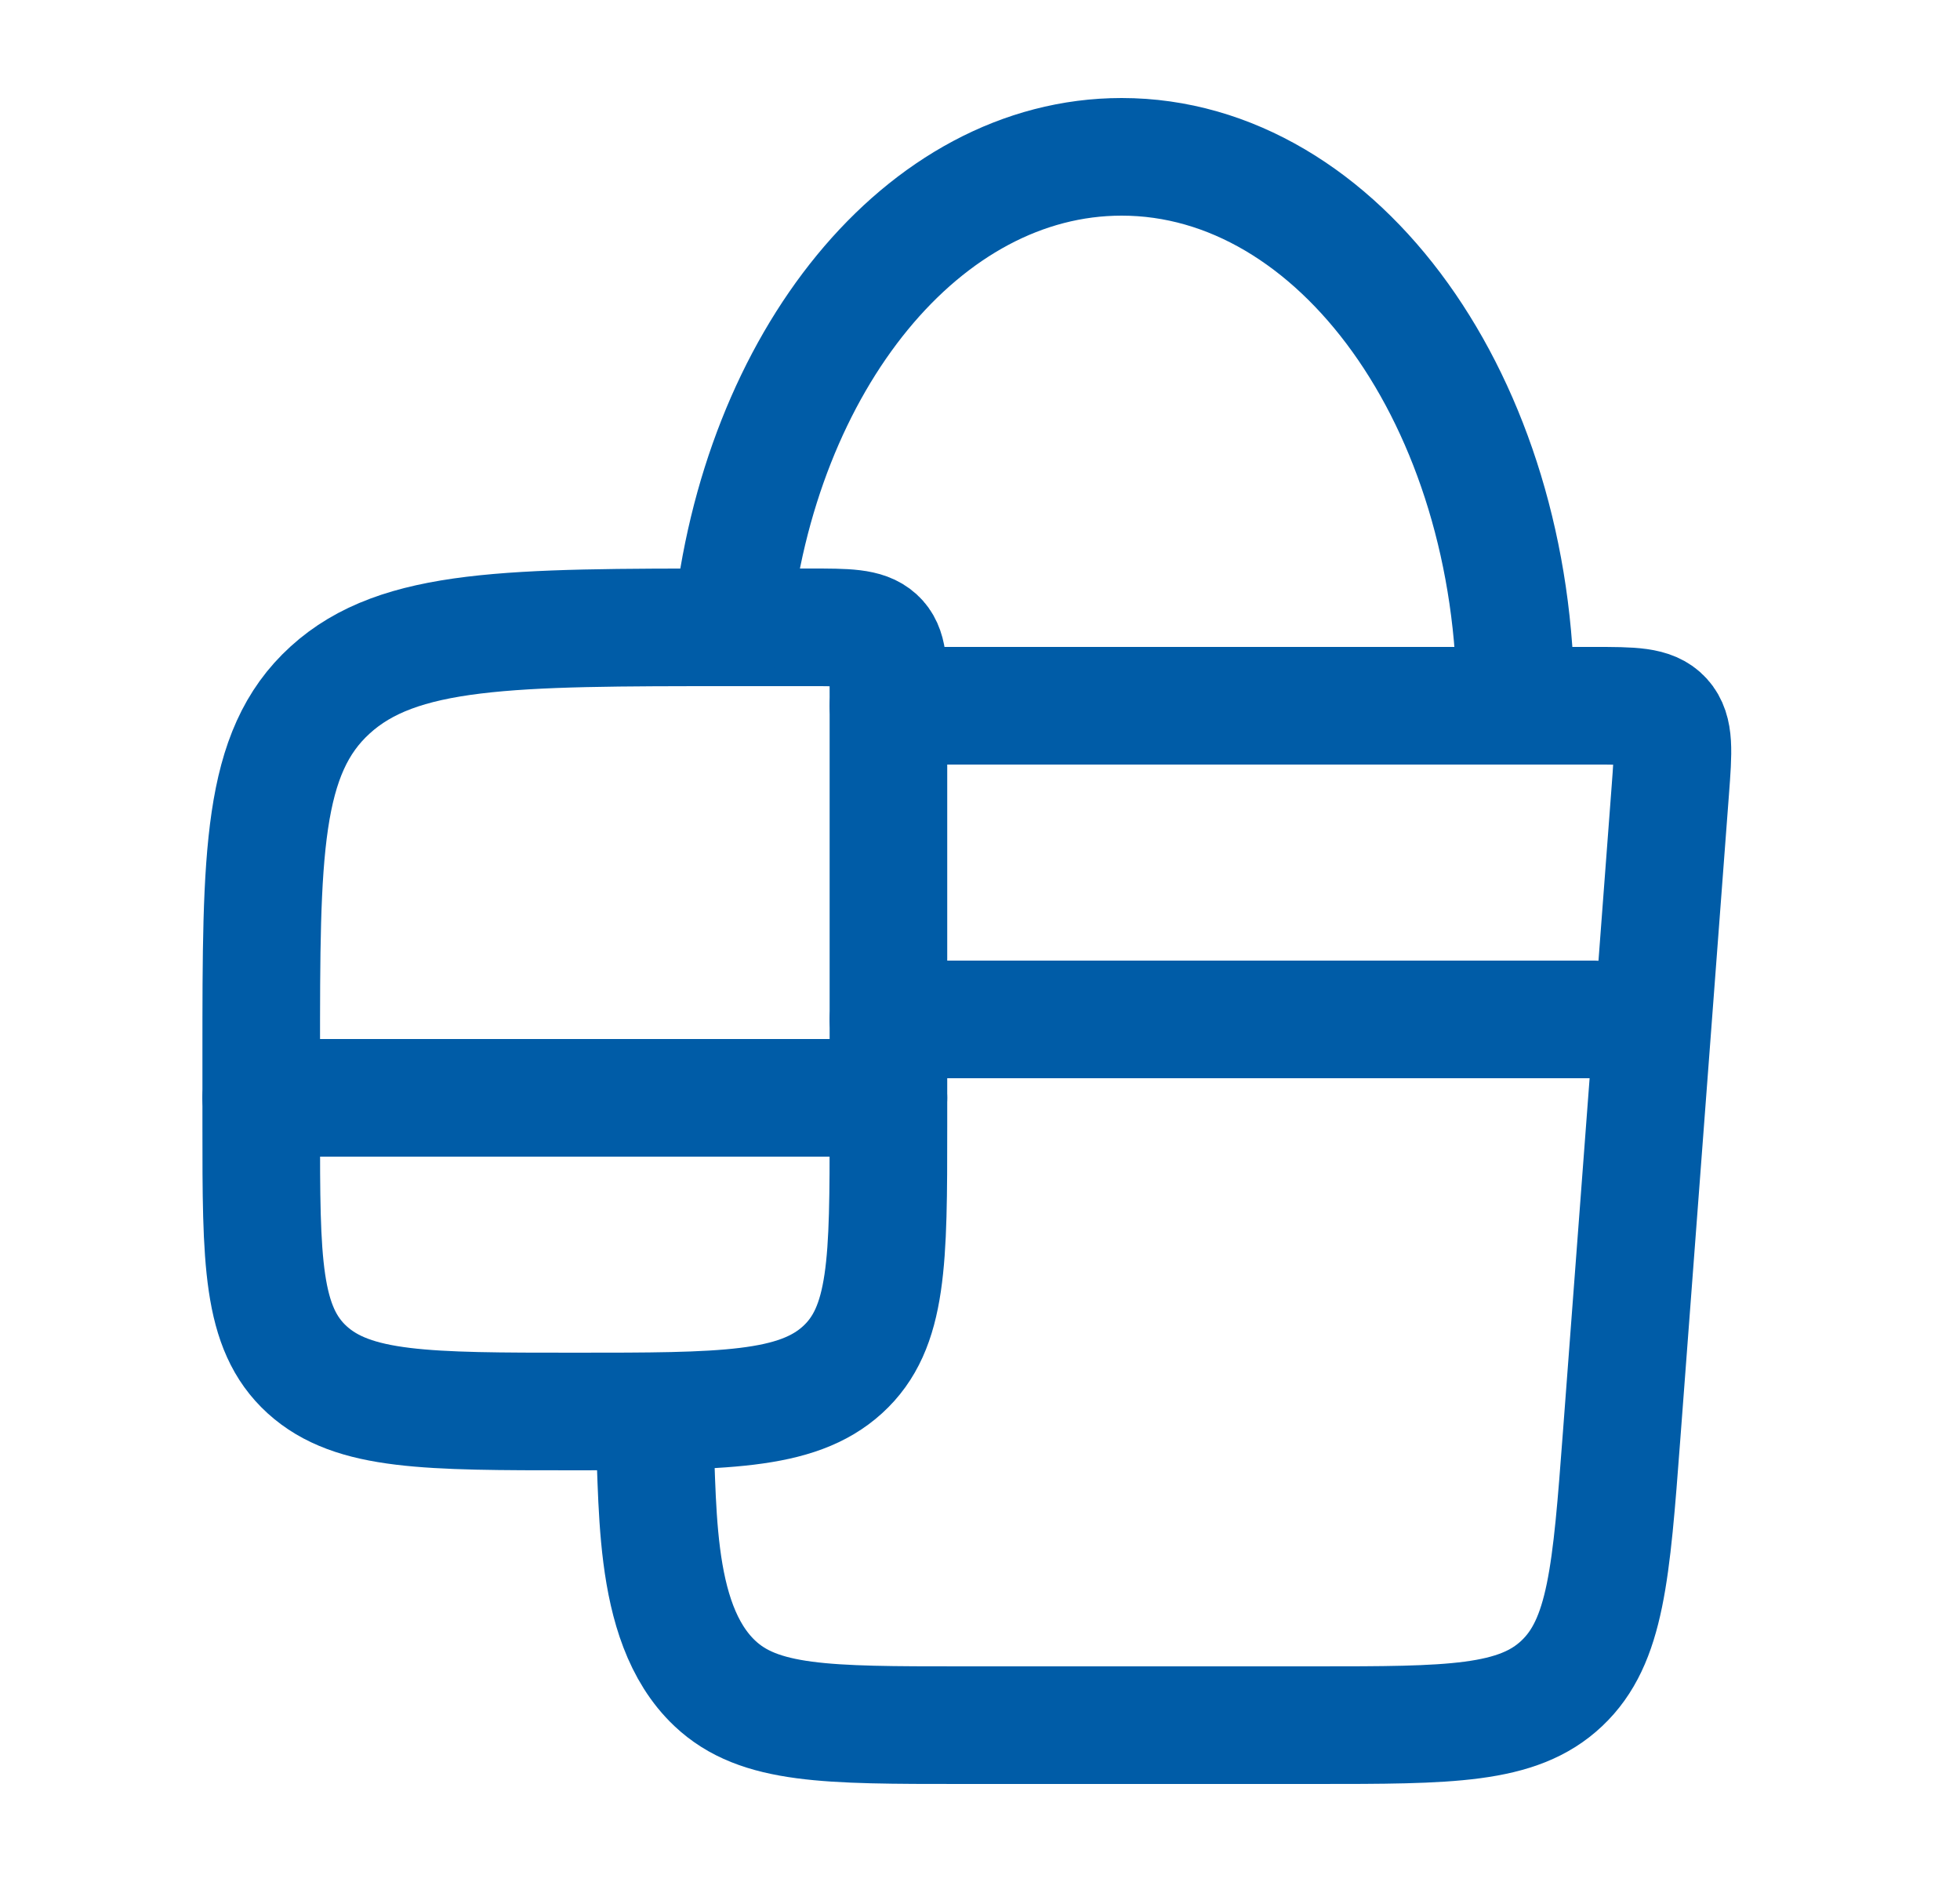
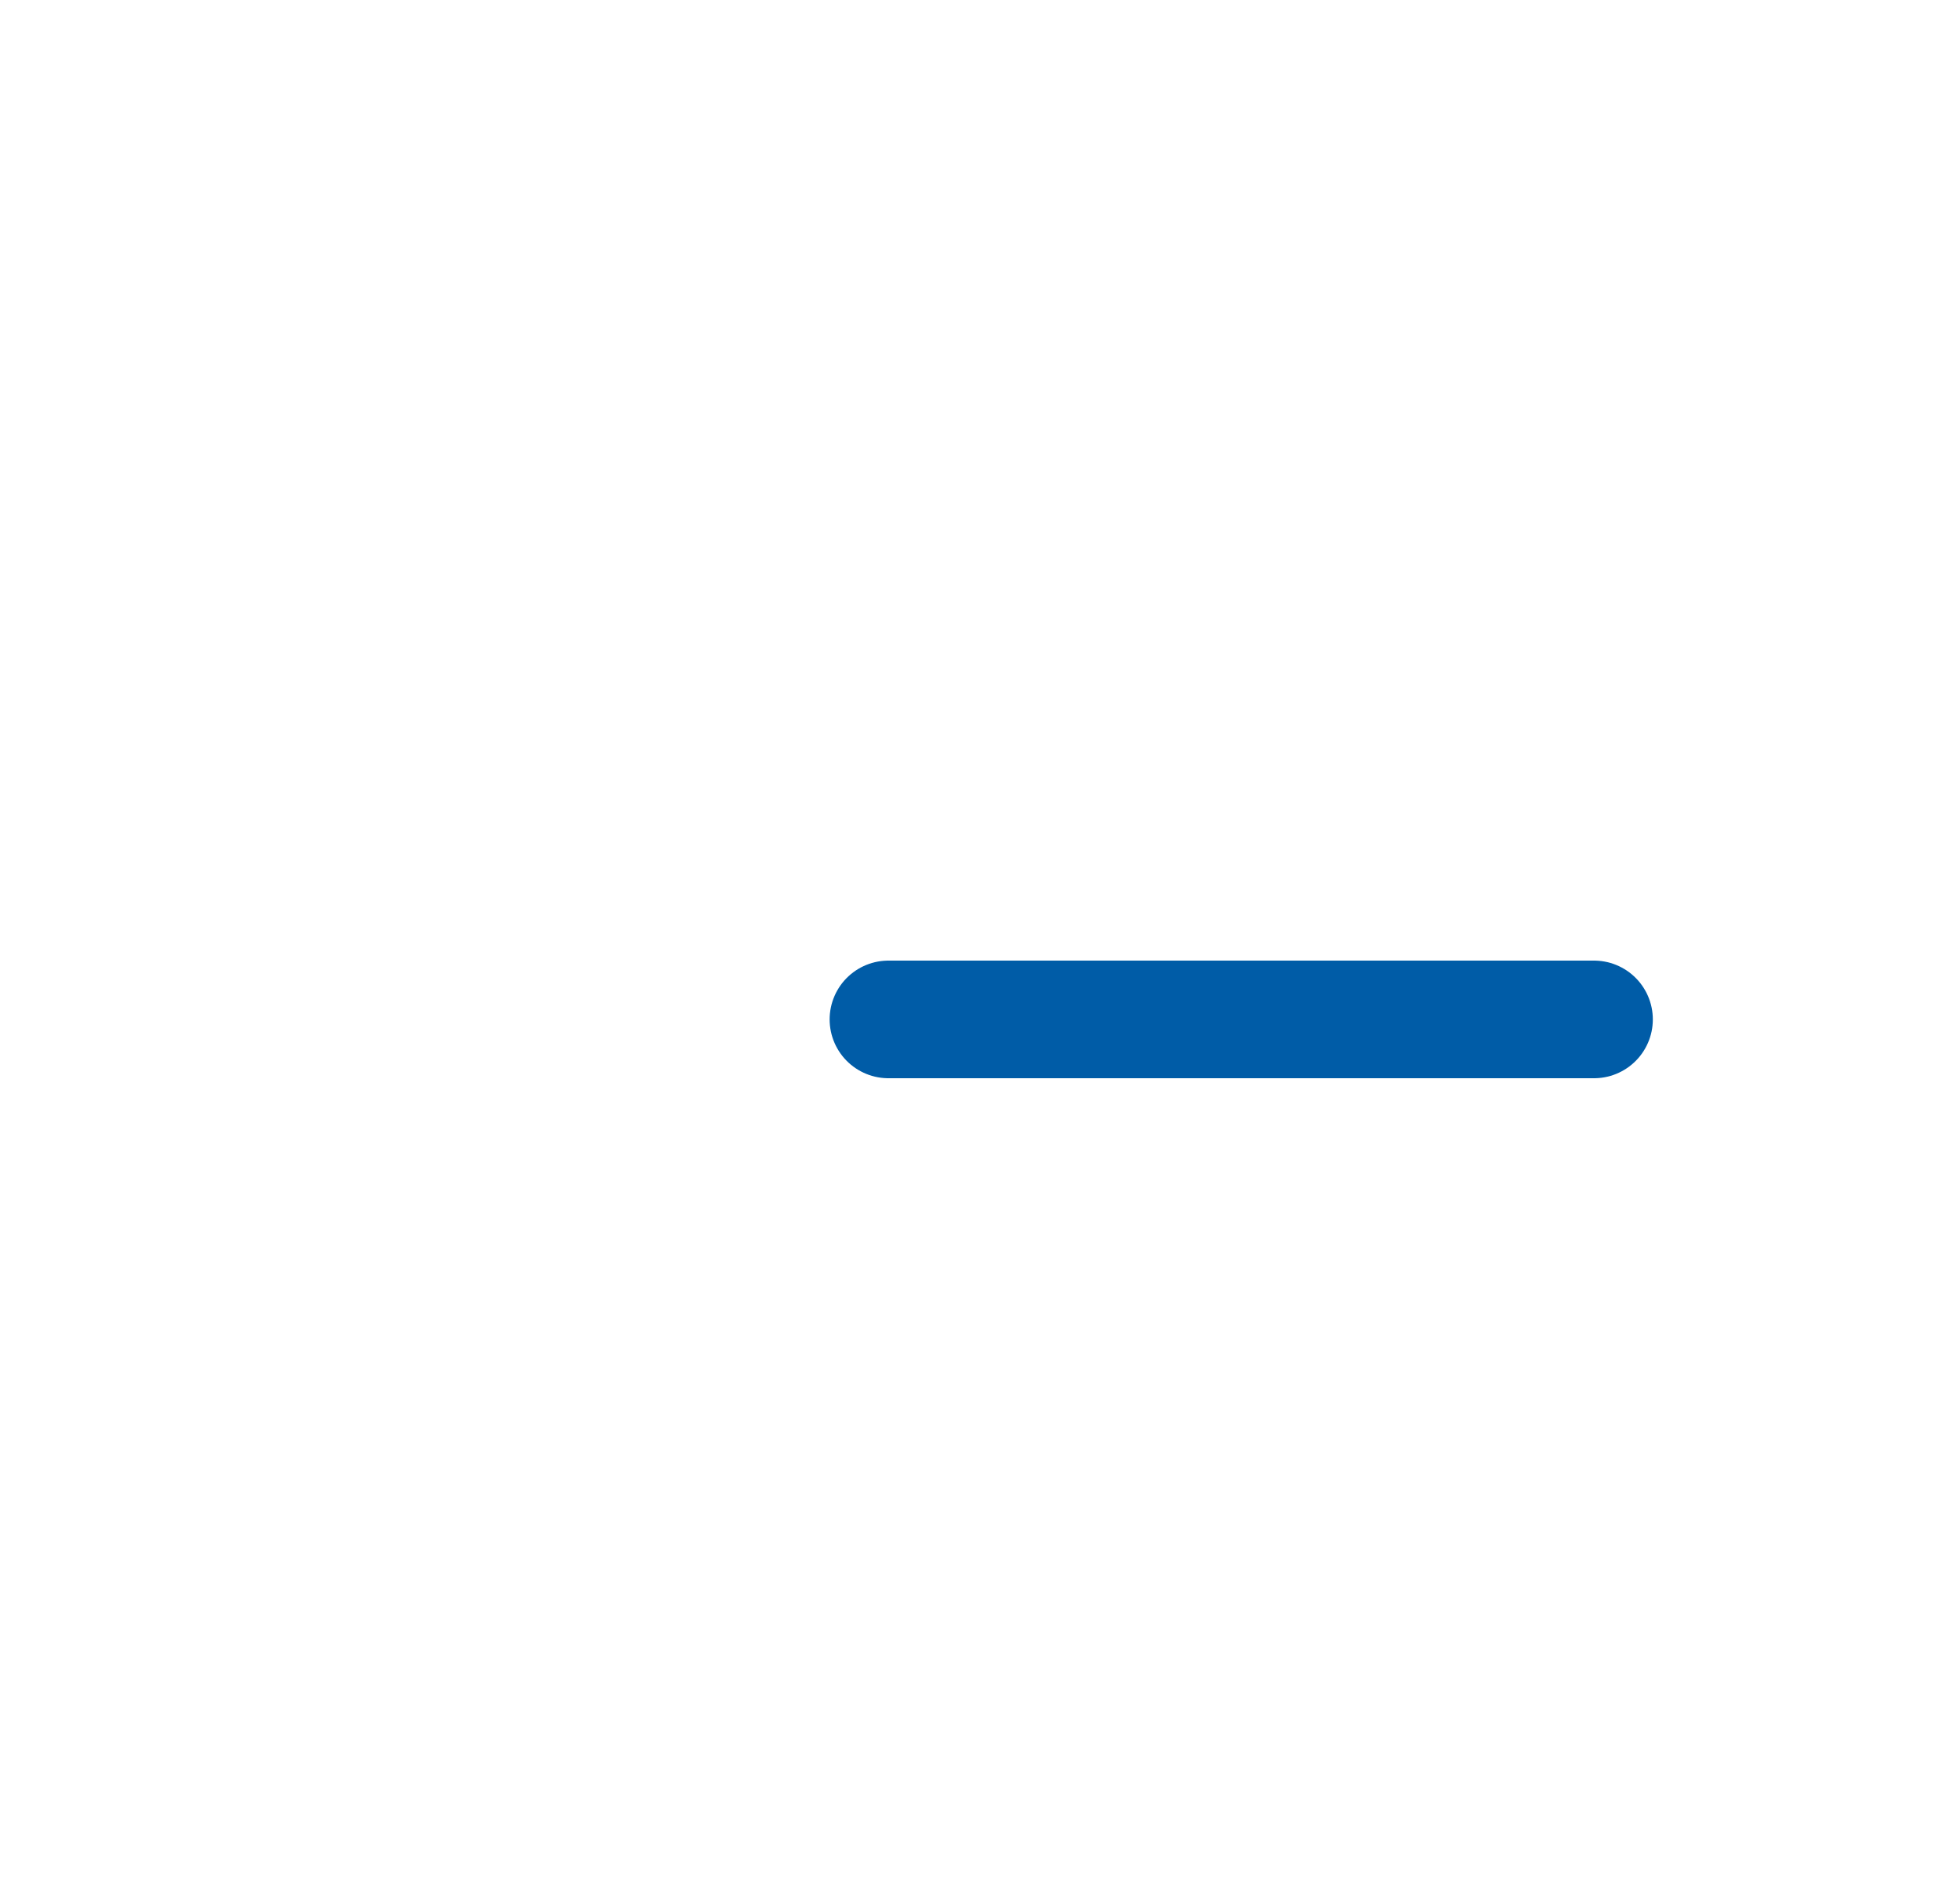
<svg xmlns="http://www.w3.org/2000/svg" width="25" height="24" viewBox="0 0 25 24" fill="none">
-   <path d="M11.332 9H20.327C20.823 9 21.071 9 21.216 9.16C21.362 9.321 21.343 9.573 21.305 10.077L20.684 18.307C20.552 20.059 20.485 20.935 19.921 21.467C19.357 22 18.495 22 16.772 22H12.267C10.544 22 9.682 22 9.118 21.467C8.278 20.675 8.413 19.069 8.332 18" stroke="#005CA7" stroke-width="1.5" stroke-linecap="round" stroke-linejoin="round" />
-   <path d="M11.332 8.909V14.364C11.332 16.078 11.332 16.935 10.746 17.468C10.161 18 9.218 18 7.332 18C5.446 18 4.504 18 3.918 17.468C3.332 16.935 3.332 16.078 3.332 14.364V13.454C3.332 10.883 3.332 9.598 4.211 8.799C5.089 8 6.504 8 9.332 8H10.332C10.803 8 11.039 8 11.186 8.133C11.332 8.266 11.332 8.481 11.332 8.909Z" stroke="#005CA7" stroke-width="1.5" stroke-linecap="round" stroke-linejoin="round" />
-   <path d="M19.332 9C19.332 5.134 17.082 2 14.307 2C11.775 2 9.68 4.608 9.332 8" stroke="#005CA7" stroke-width="1.5" stroke-linecap="round" stroke-linejoin="round" />
-   <path d="M3.332 14H11.332" stroke="#005CA7" stroke-width="1.5" stroke-linecap="round" stroke-linejoin="round" />
  <path d="M11.332 13H20.332" stroke="#005CA7" stroke-width="1.5" stroke-linecap="round" stroke-linejoin="round" />
</svg>